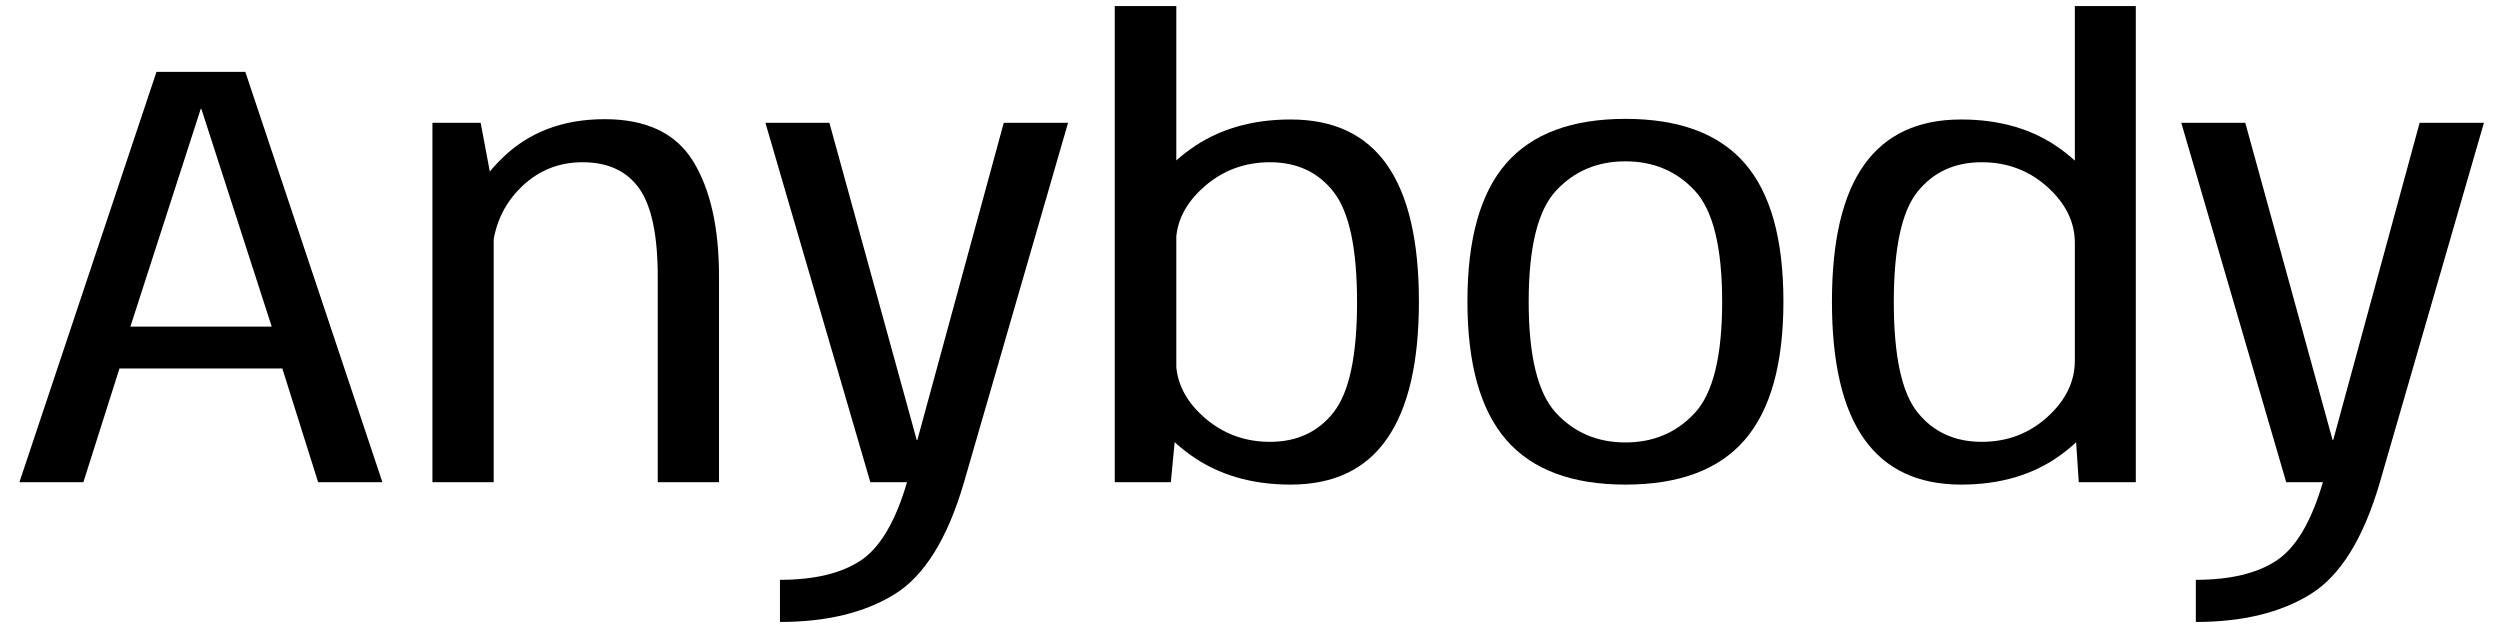
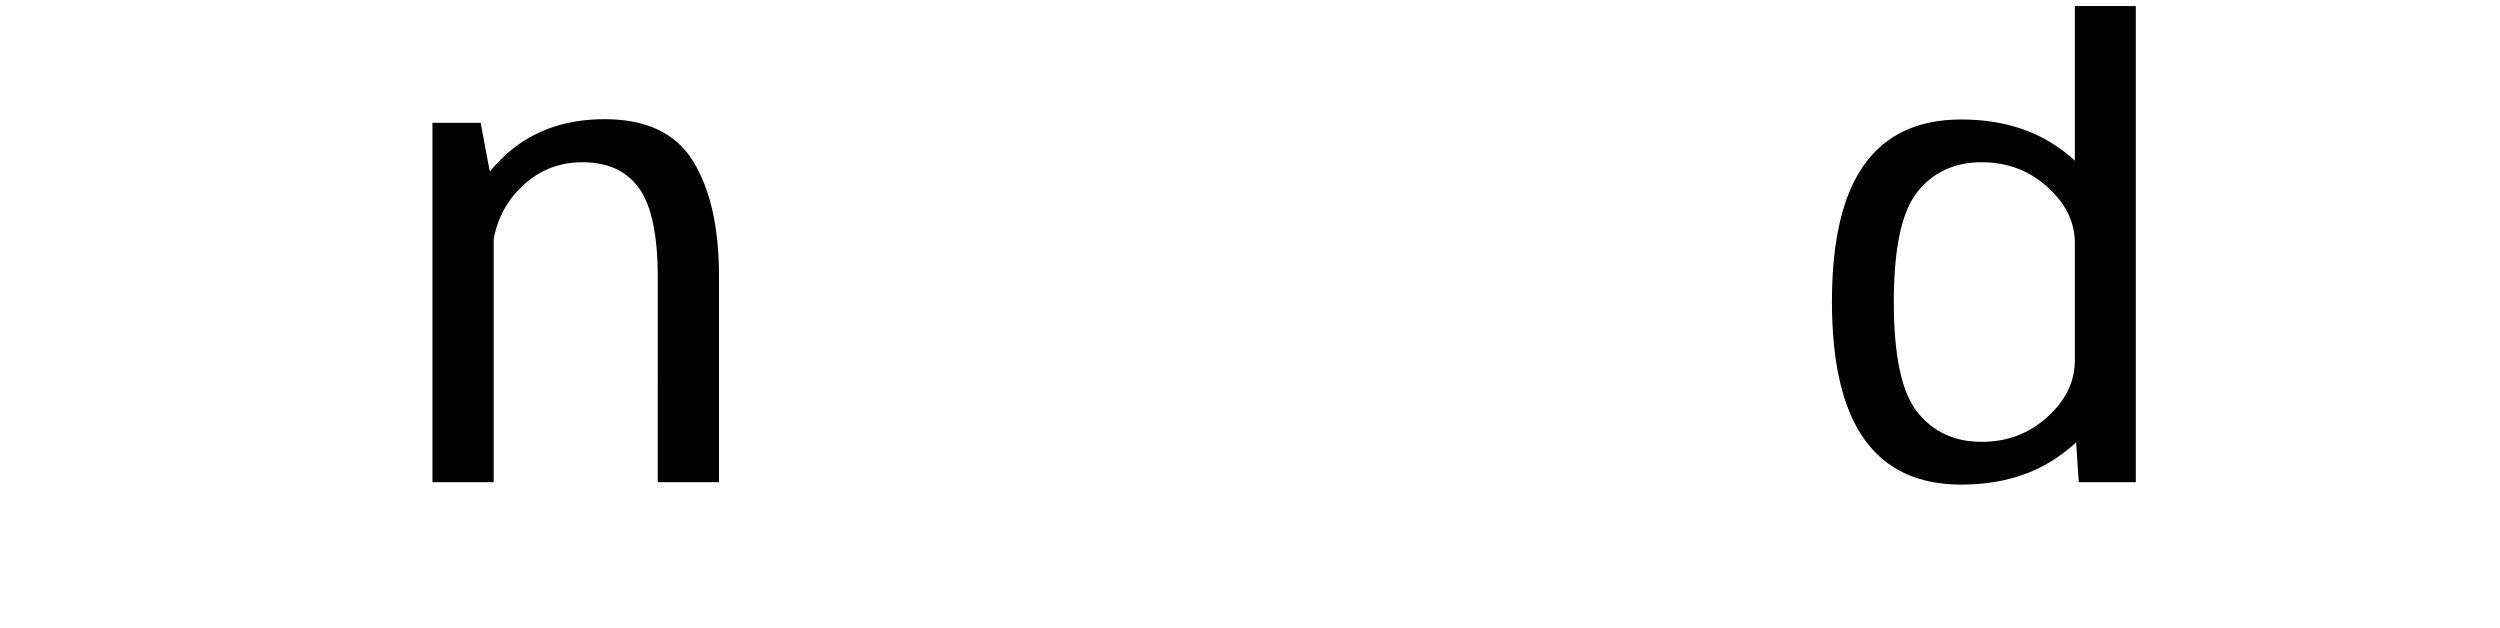
<svg xmlns="http://www.w3.org/2000/svg" width="65.952" height="16.56" viewBox="0 0 65.952 16.56">
-   <path transform="translate(0 12.72) scale(.008 -.008)" d="m64 0h211l119 375h537l118-375h212l-452 1353h-293zm366 513 232 718h2l232-718z" />
  <path transform="translate(10.6 12.72) scale(.008 -.008)" d="m101 0h202v956l-43 229h-159zm743 0h202v678q0 242-85.5 380.5t-291.5 138.5q-207 0-338.5-129t-131.5-275l98-62q0 140 87 232t212 92 186.5-86 61.5-292z" />
-   <path transform="translate(19.912 12.72) scale(.008 -.008)" d="m381 0h309l343 1185h-212l-285-1046h-2l-288 1046h-211zm-298-461q230 0 378 91.5t229 369.5h-188q-57-195-153-258.5t-266-63.5z" />
-   <path transform="translate(28.6 12.72) scale(.008 -.008)" d="m101 0h185l18 190v1380h-203zm580-8q213 0 318 151.5t105 451.5q0 301-105 451t-318 150q-194 0-330-97.5t-136-203.5l88-106q0 103 92 184.5t218 81.5q134 0 210.5-99t76.5-362q0-264-76.5-362.5t-210.5-98.5q-126 0-218 81.5t-92 186.5l-88-109q0-105 136-202.5t330-97.5z" />
-   <path transform="translate(38.192 12.72) scale(.008 -.008)" d="m586-8q266 0 393.5 147.5t127.5 456.5-127.5 455.5-393.5 146.5q-265 0-393-146.5t-128-455.5 128-456.5 393-147.5zm0 139q-139 0-229 97.5t-90 366.5 90 366 229 97 229-97 90-366-90-366.5-229-97.5z" />
  <path transform="translate(47.808 12.72) scale(.008 -.008)" d="m879 0h188v1570h-201v-1375zm-388-8q194 0 328 97.5t134 202.5l-87 109q0-104-90.5-186t-216.5-82q-134 0-212 97.5t-78 363.5 78 363.5 212 97.5q126 0 216.5-81.5t90.5-184.5l87 106q0 106-134 203.5t-328 97.5q-213 0-319.5-149t-106.5-452 106.5-453 319.5-150z" />
-   <path transform="translate(57.264 12.72) scale(.008 -.008)" d="m381 0h309l343 1185h-212l-285-1046h-2l-288 1046h-211zm-298-461q230 0 378 91.5t229 369.5h-188q-57-195-153-258.5t-266-63.5z" />
</svg>